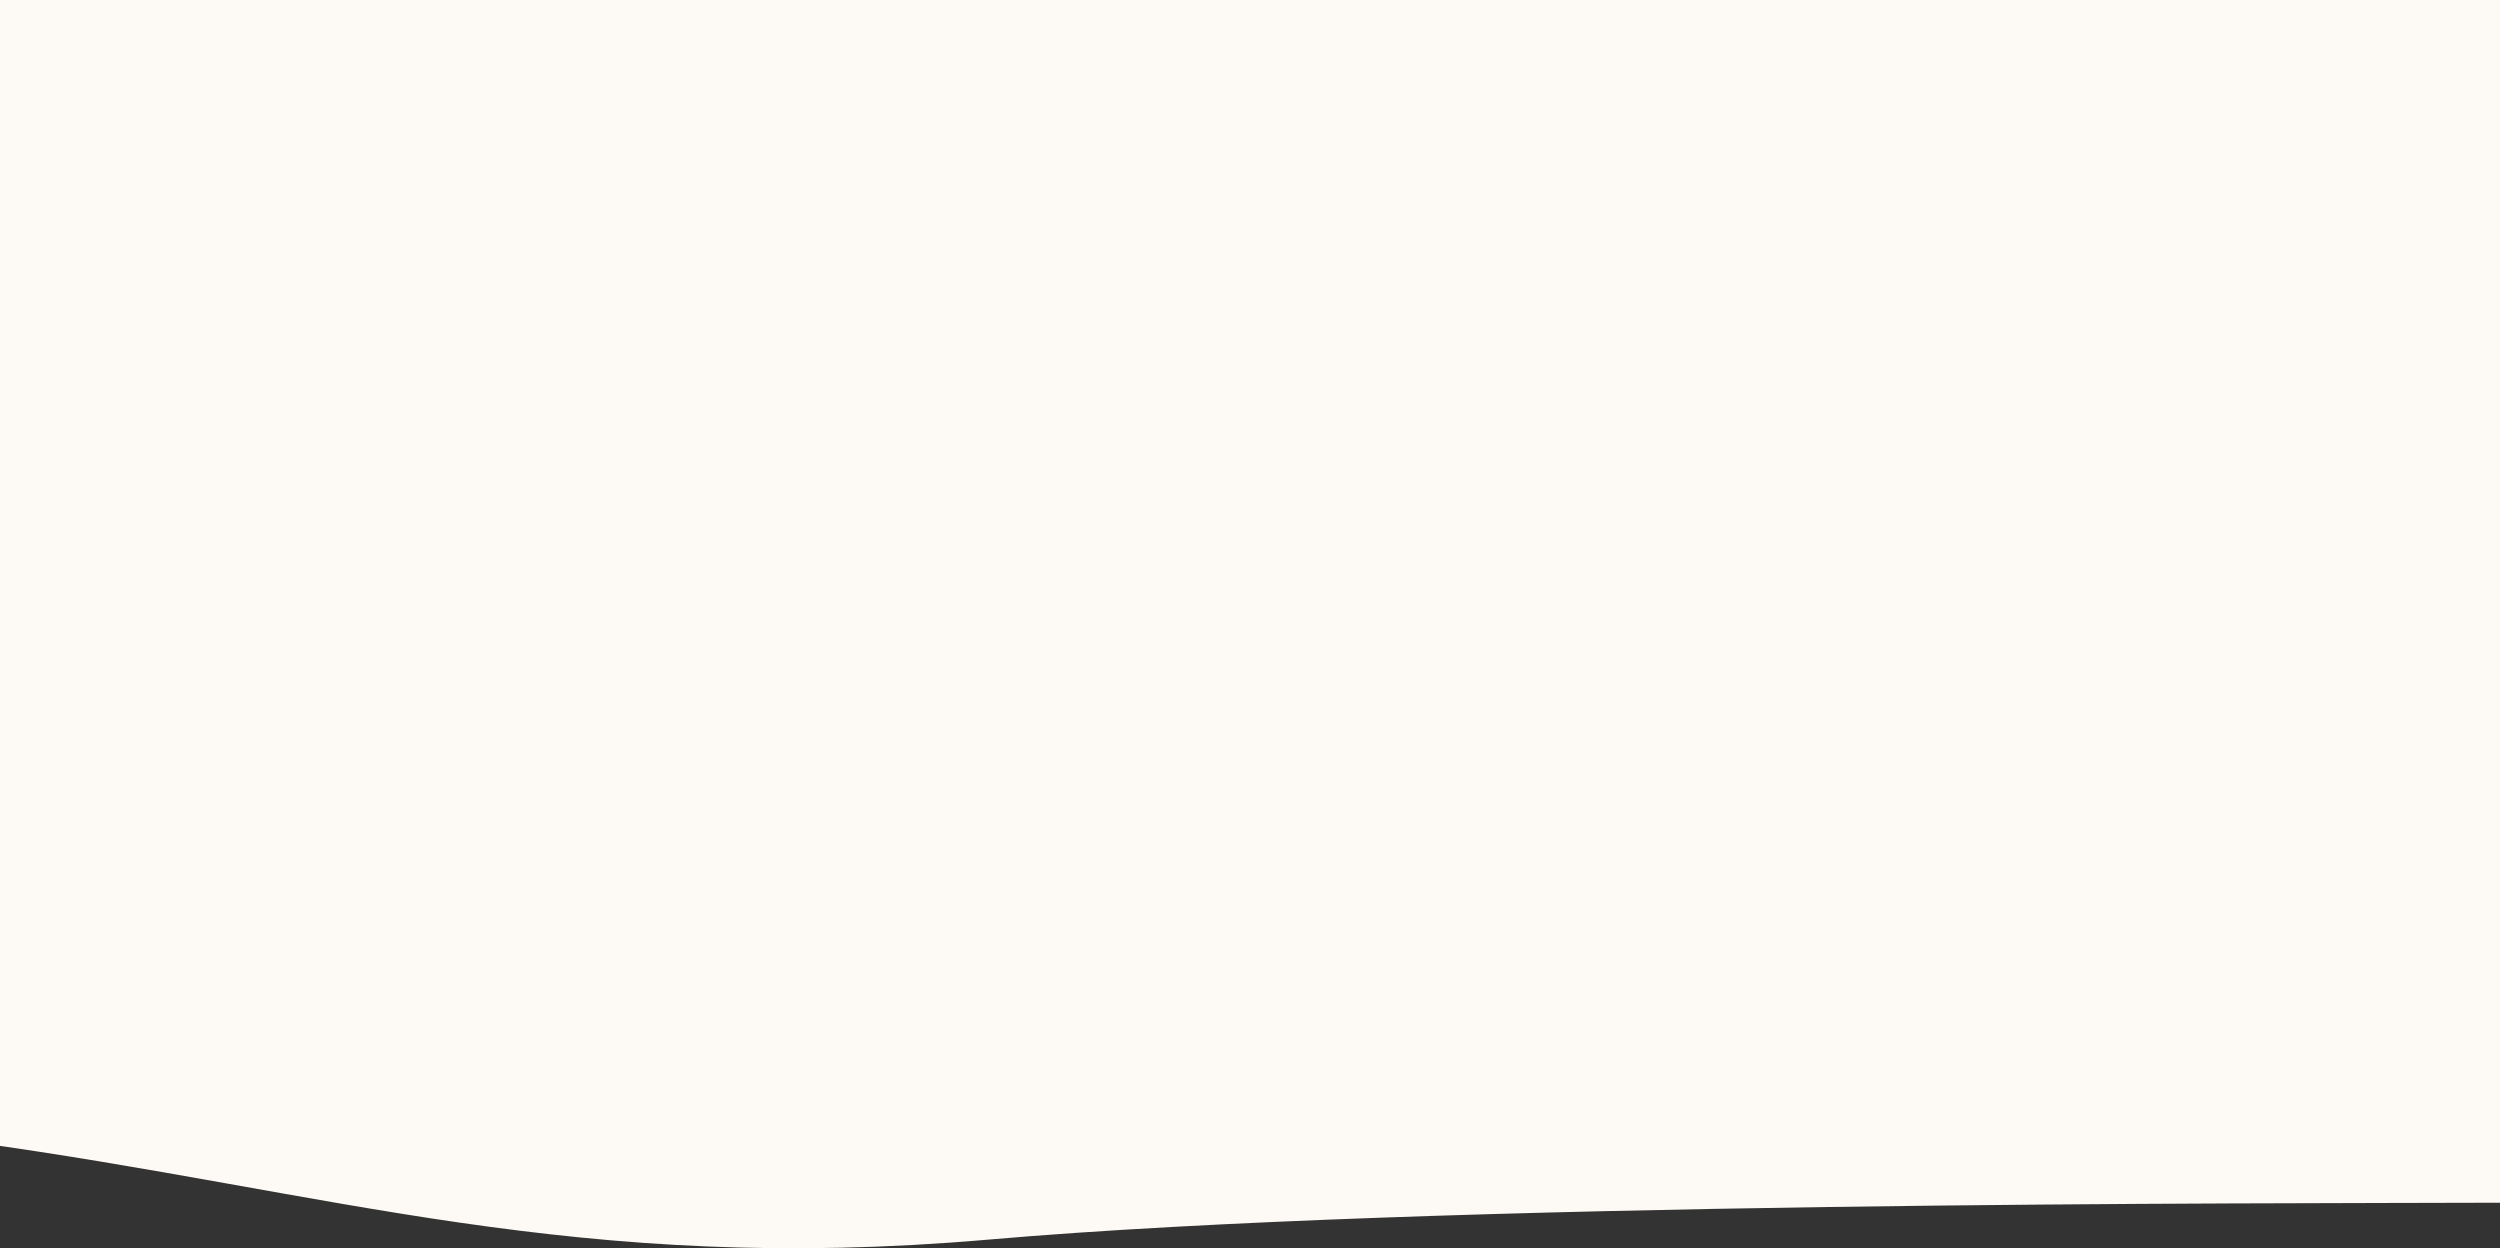
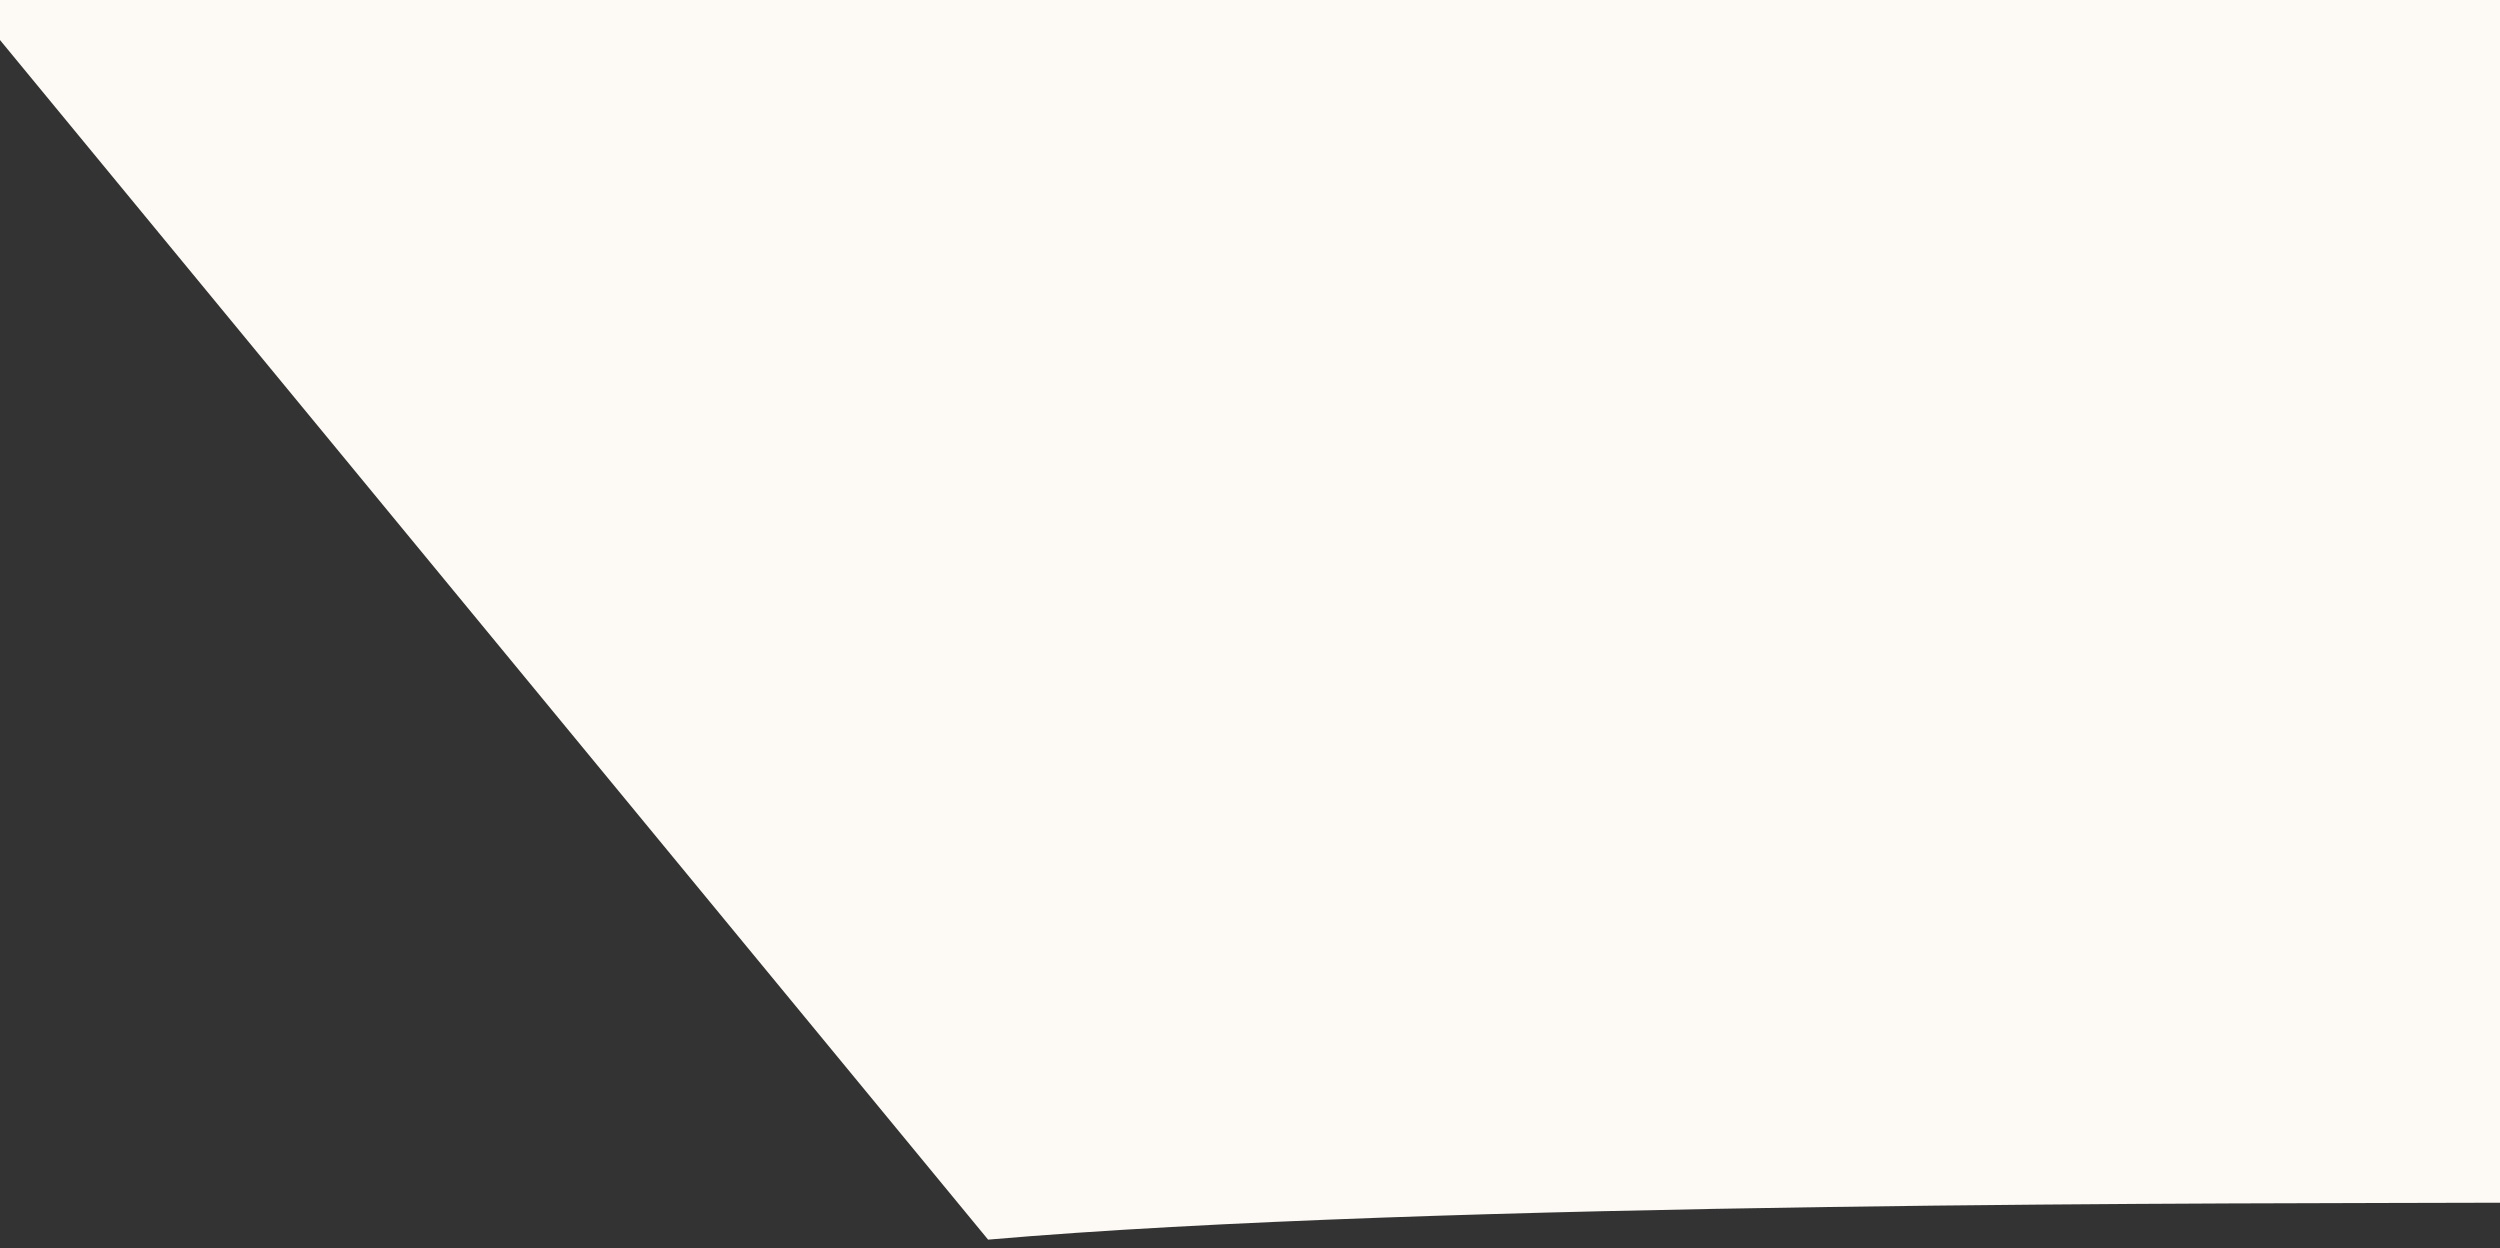
<svg xmlns="http://www.w3.org/2000/svg" width="1440" height="719" viewBox="0 0 1440 719" fill="none">
  <rect x="0" y="0" width="1440" height="719" fill="#333333" stroke="none" />
-   <path d="M569.144 714.03c256.33-22.252 739.646-20.746 870.856-21.271V0H-19c0 56.144 2.02 619.945 2.02 657.633 209.005 28.746 348.847 76.994 586.124 56.397z" fill="#FDFAF5" />
+   <path d="M569.144 714.03c256.33-22.252 739.646-20.746 870.856-21.271V0H-19z" fill="#FDFAF5" />
</svg>